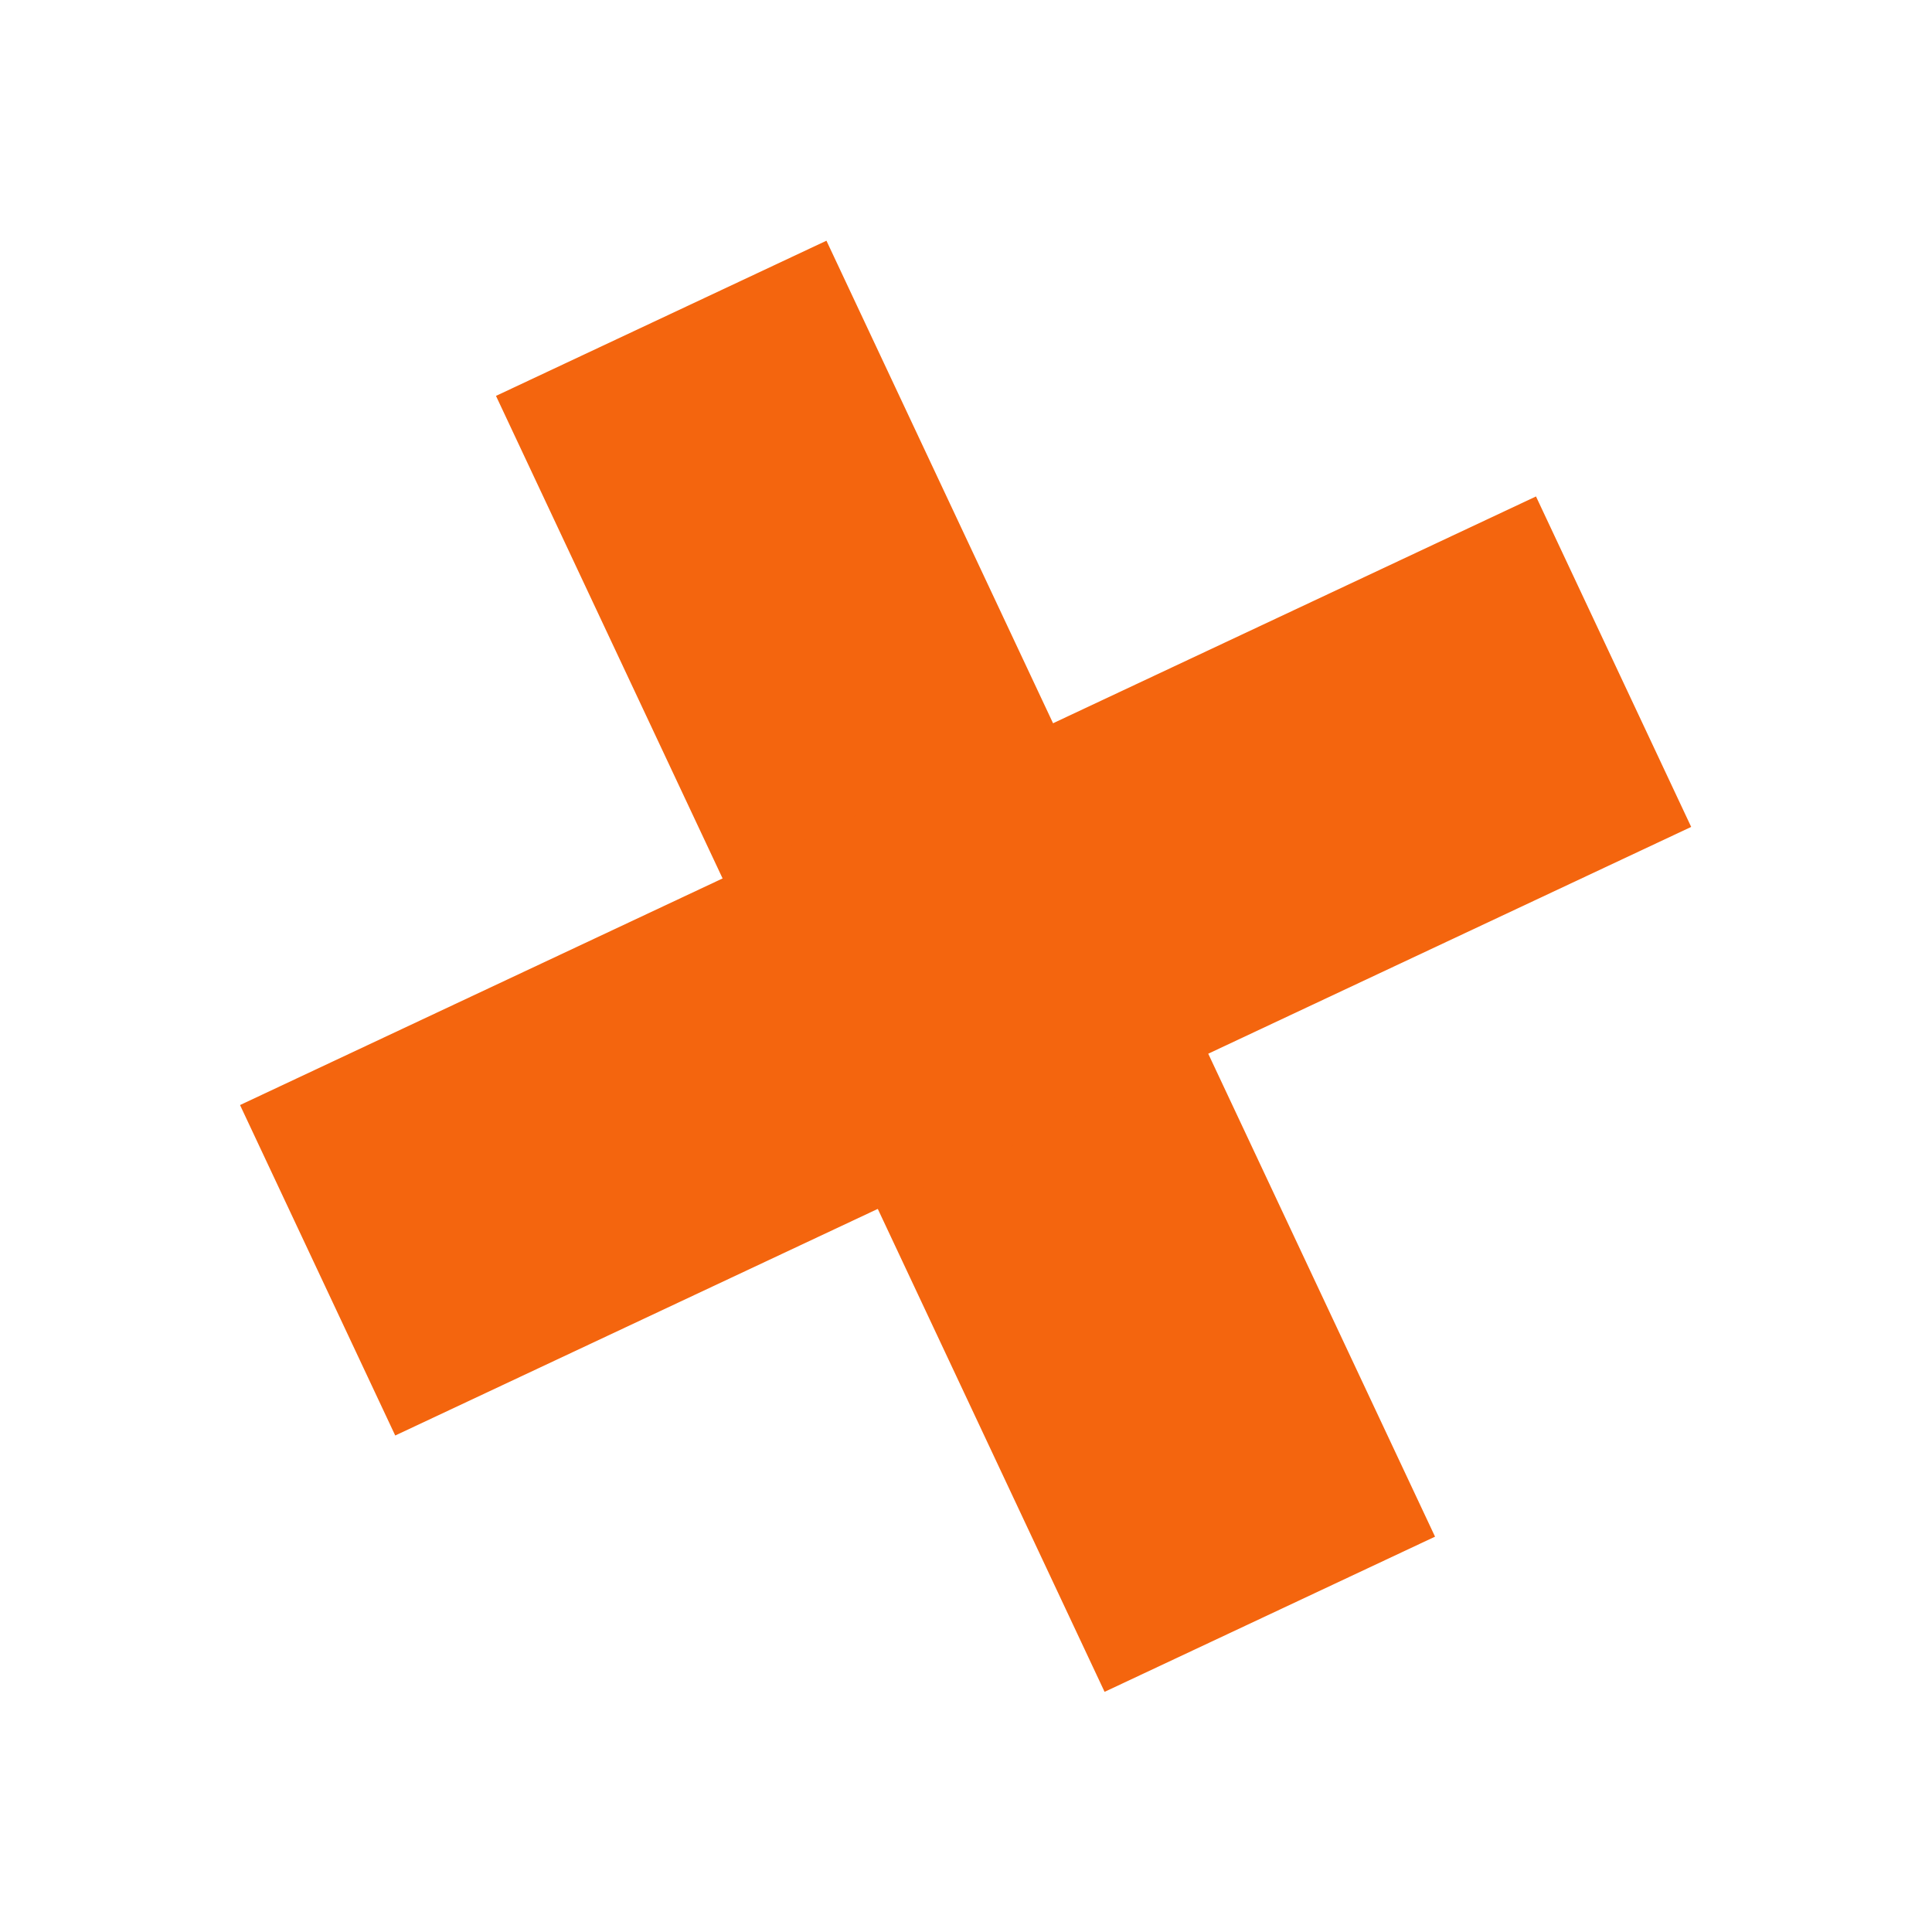
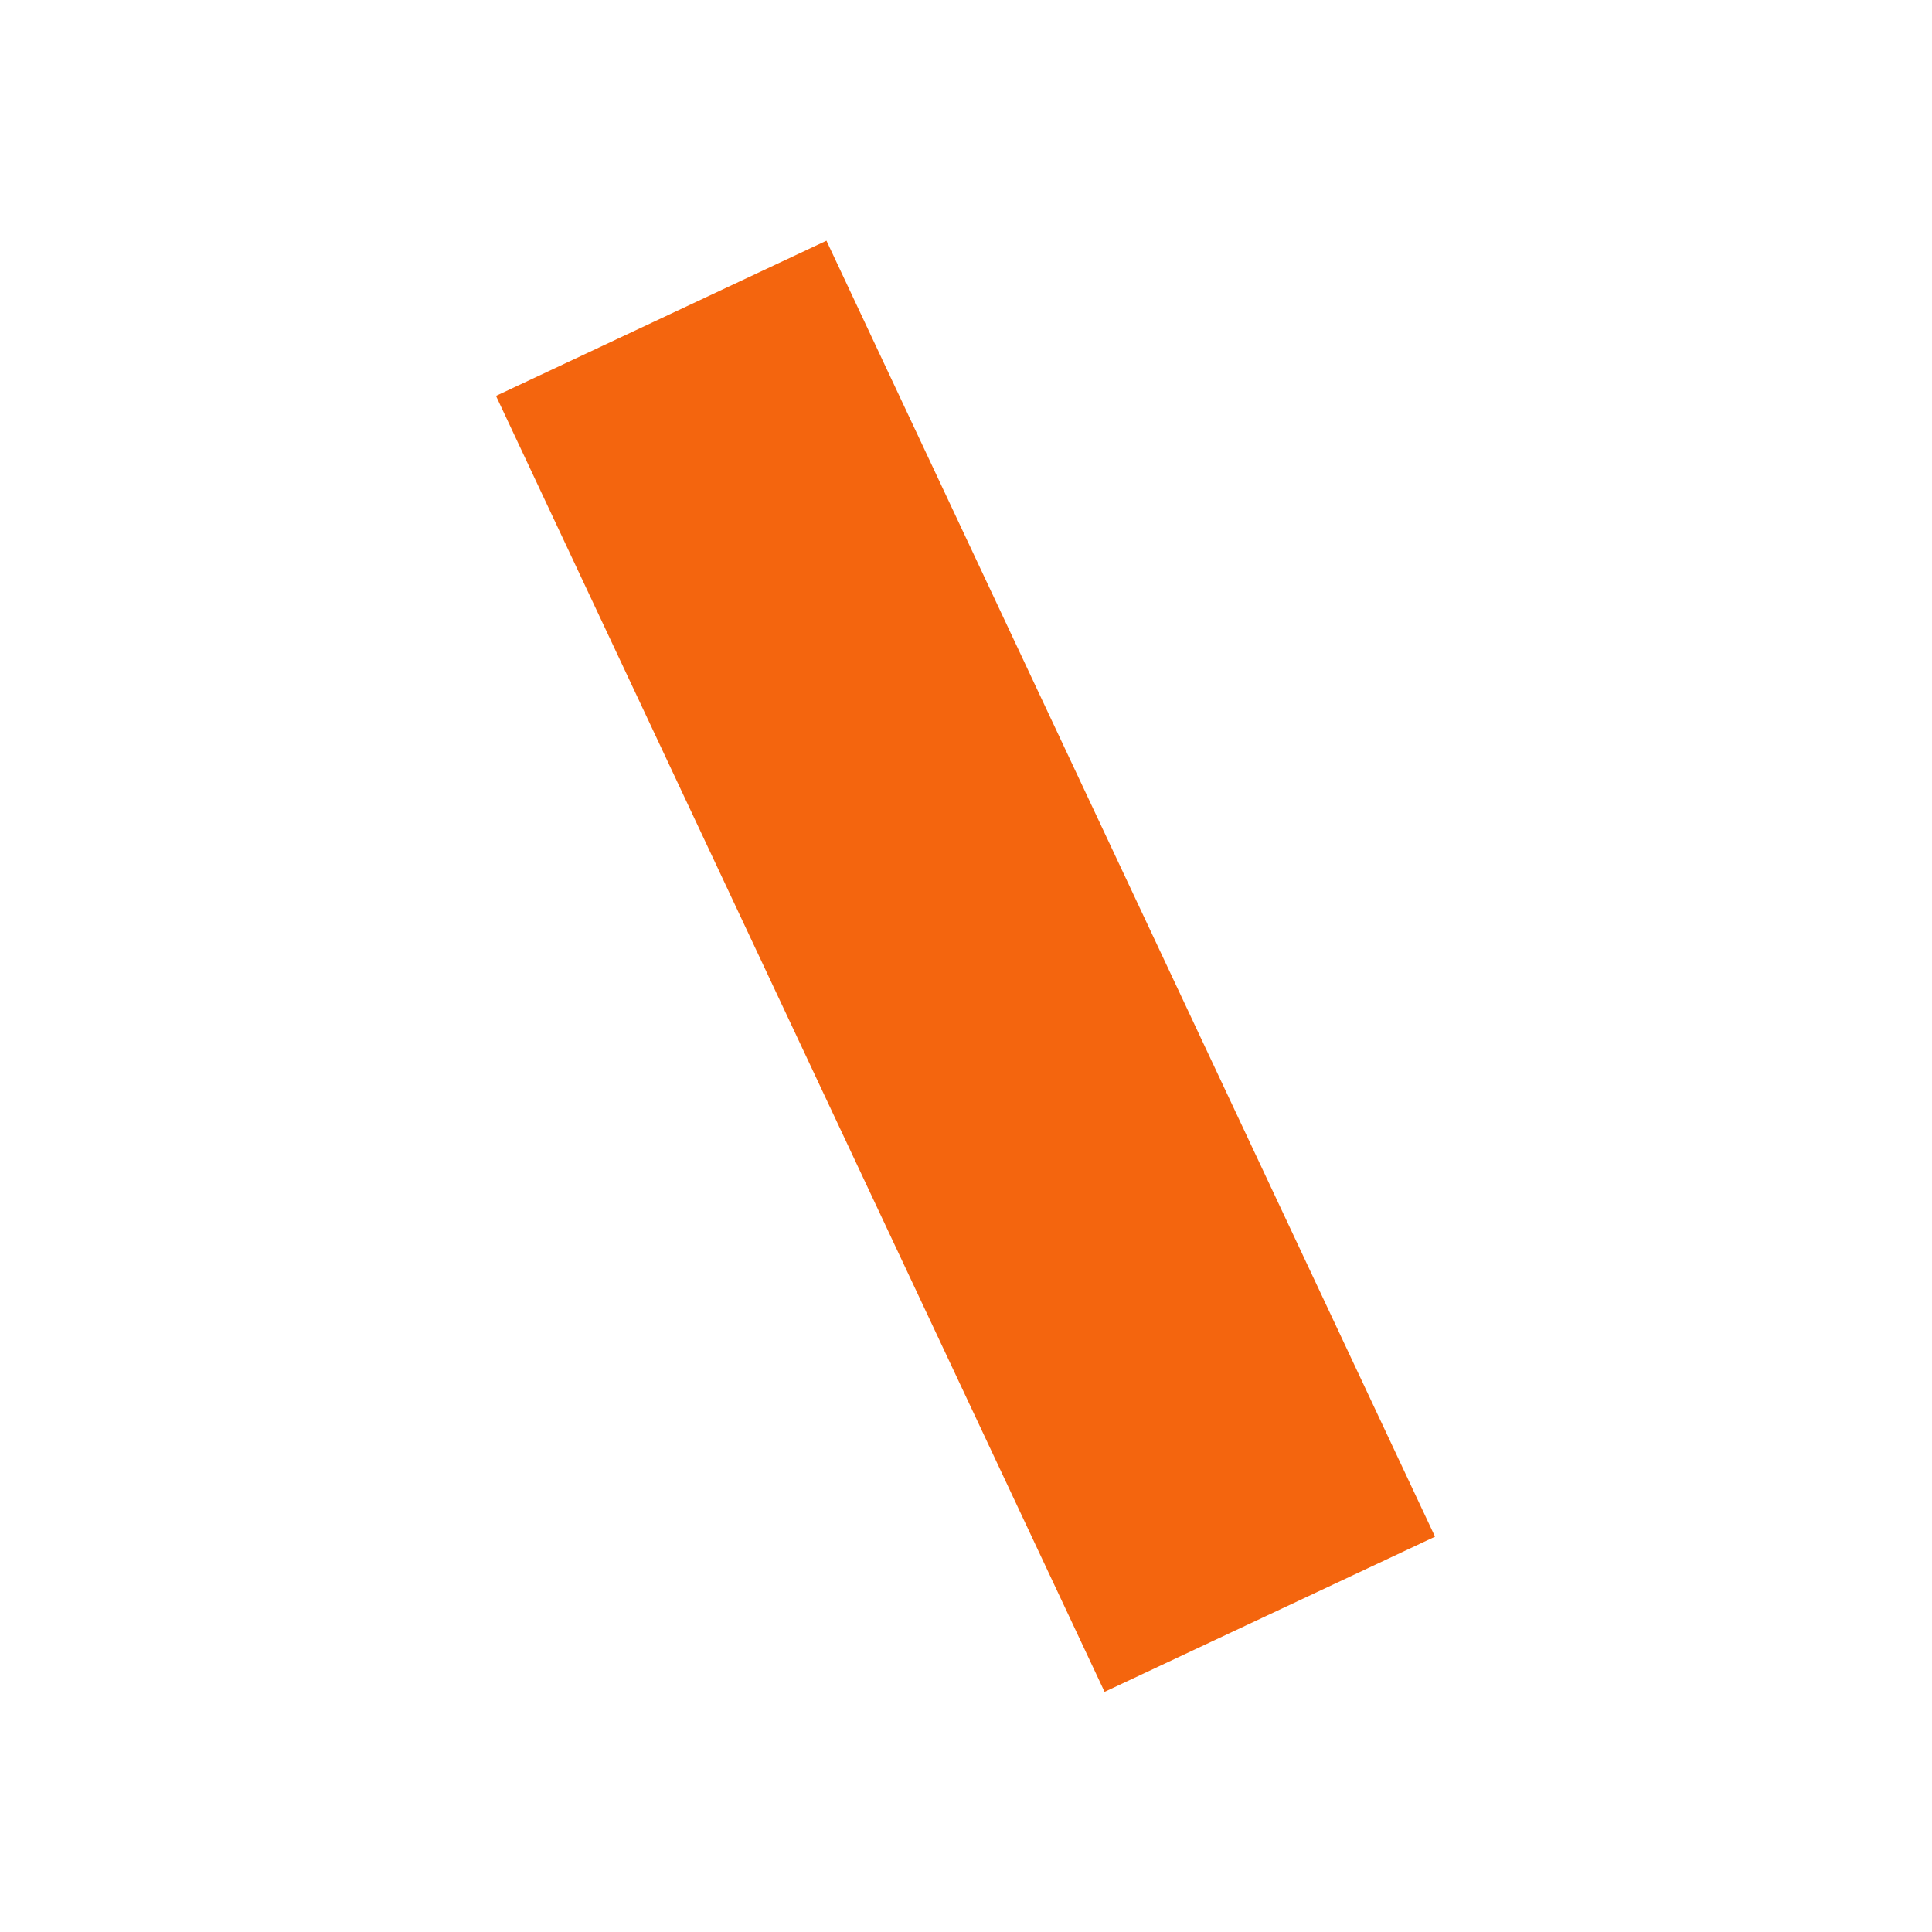
<svg xmlns="http://www.w3.org/2000/svg" id="Modo_de_isolamento" x="0px" y="0px" viewBox="0 0 50 50" style="enable-background:new 0 0 50 50;" xml:space="preserve">
  <style type="text/css">
	.st0{fill:#F4650E;}
</style>
  <g>
    <g>
      <rect x="20.27" y="6.47" transform="matrix(0.905 -0.425 0.425 0.905 -8.258 13.005)" class="st0" width="9.45" height="37.06" />
    </g>
    <g>
-       <rect x="6.47" y="20.27" transform="matrix(0.905 -0.425 0.425 0.905 -8.258 13.004)" class="st0" width="37.06" height="9.45" />
-     </g>
+       </g>
  </g>
</svg>